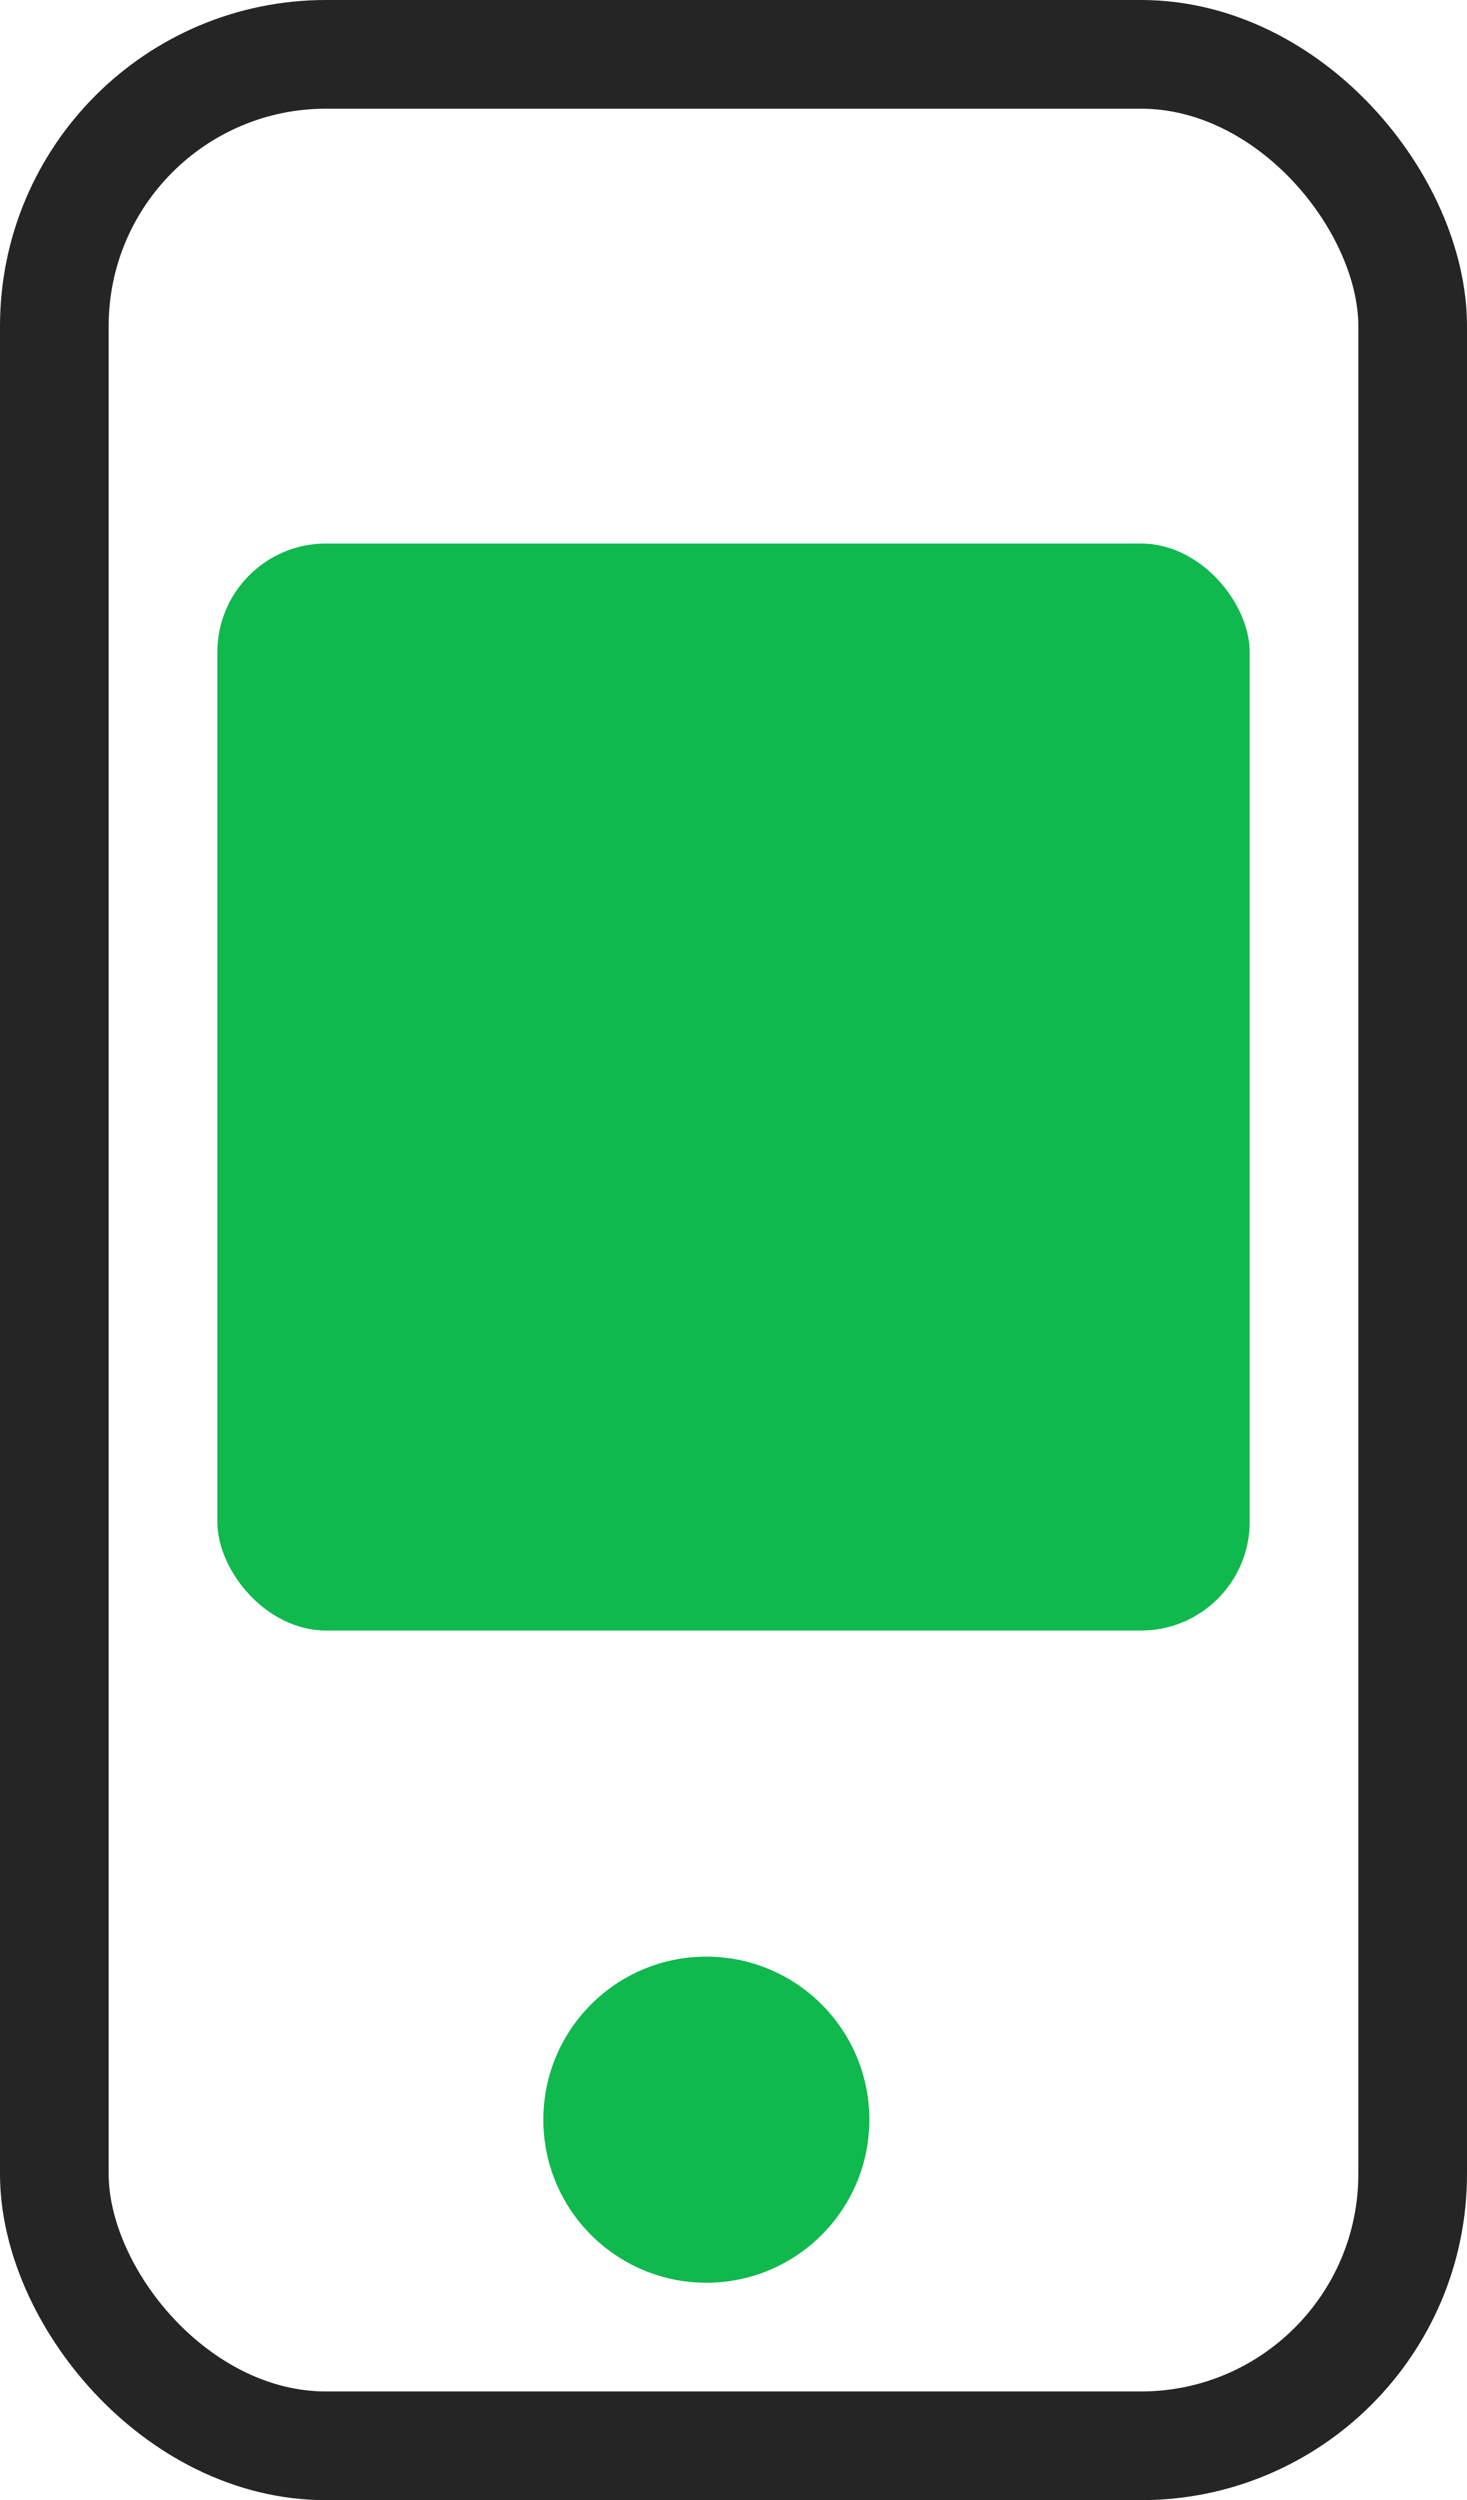
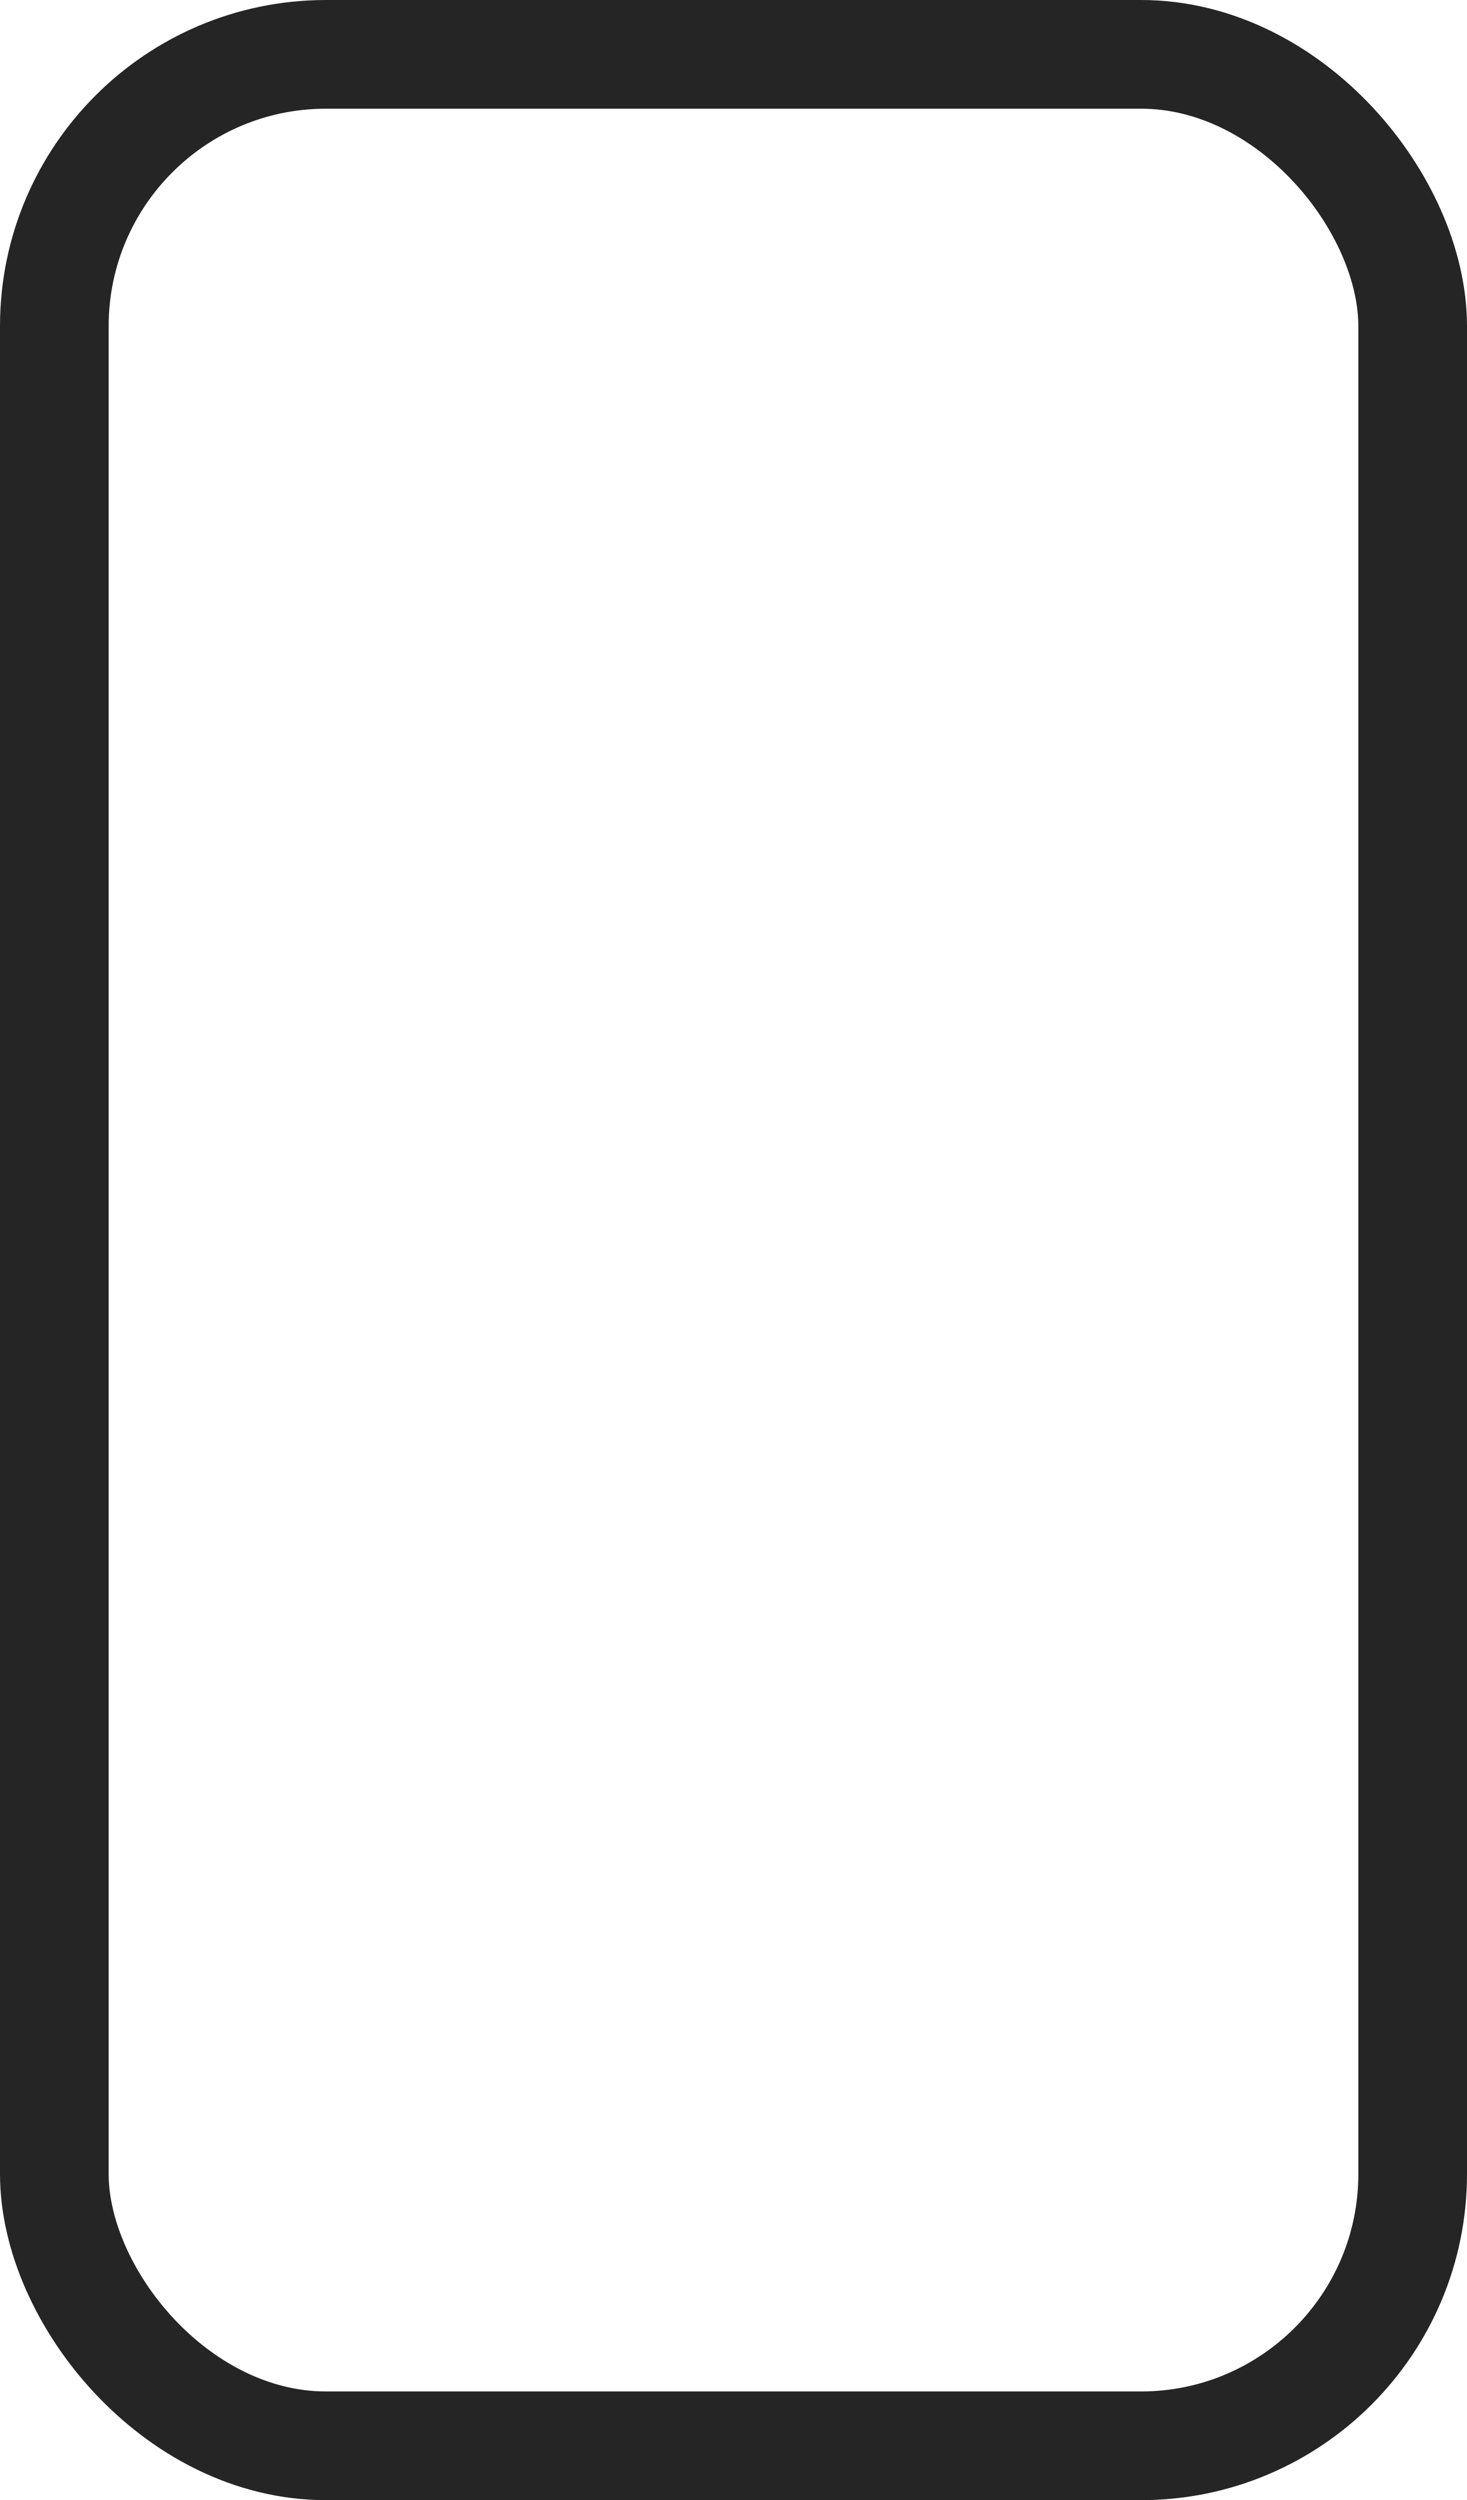
<svg xmlns="http://www.w3.org/2000/svg" width="27" height="46" viewBox="0 0 27 46" fill="none">
-   <circle cx="13" cy="39" r="3" fill="#0FB94D" />
  <rect x="1" y="1" width="25" height="44" rx="5" stroke="#252525" stroke-width="2" stroke-linecap="round" stroke-linejoin="round" />
-   <rect x="4" y="10" width="19" height="20" rx="2" fill="#0FB94D" />
</svg>